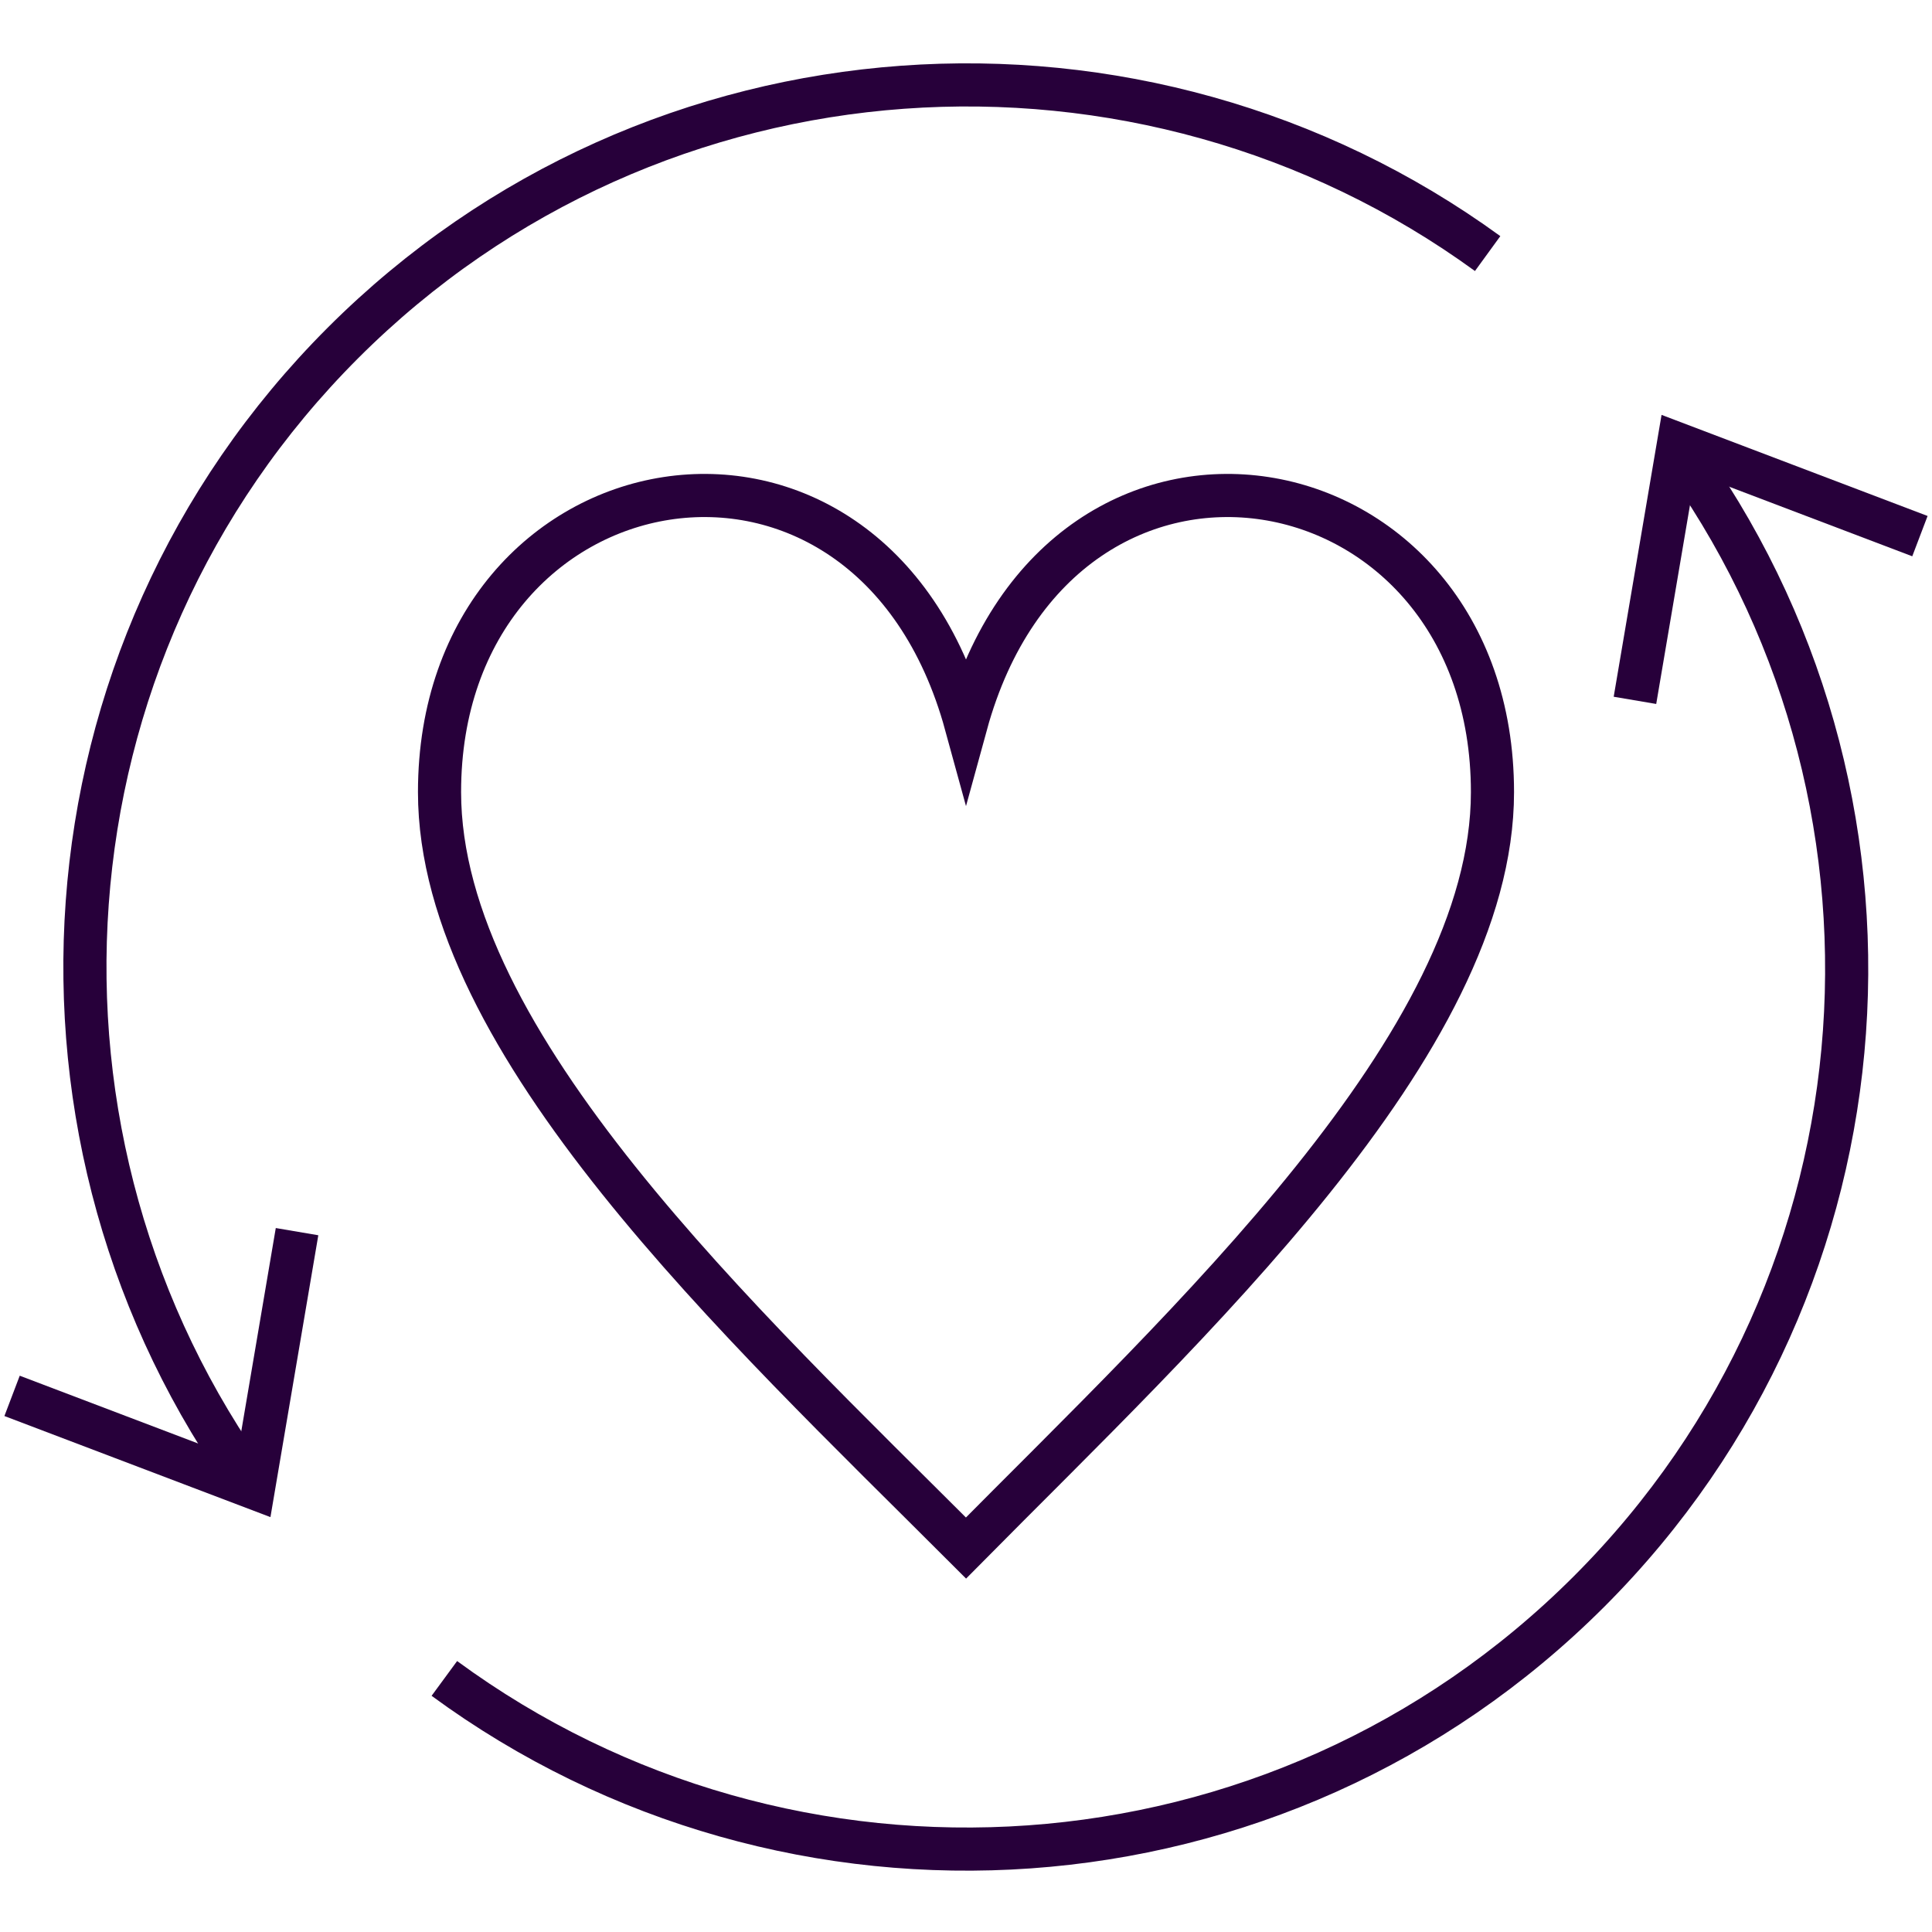
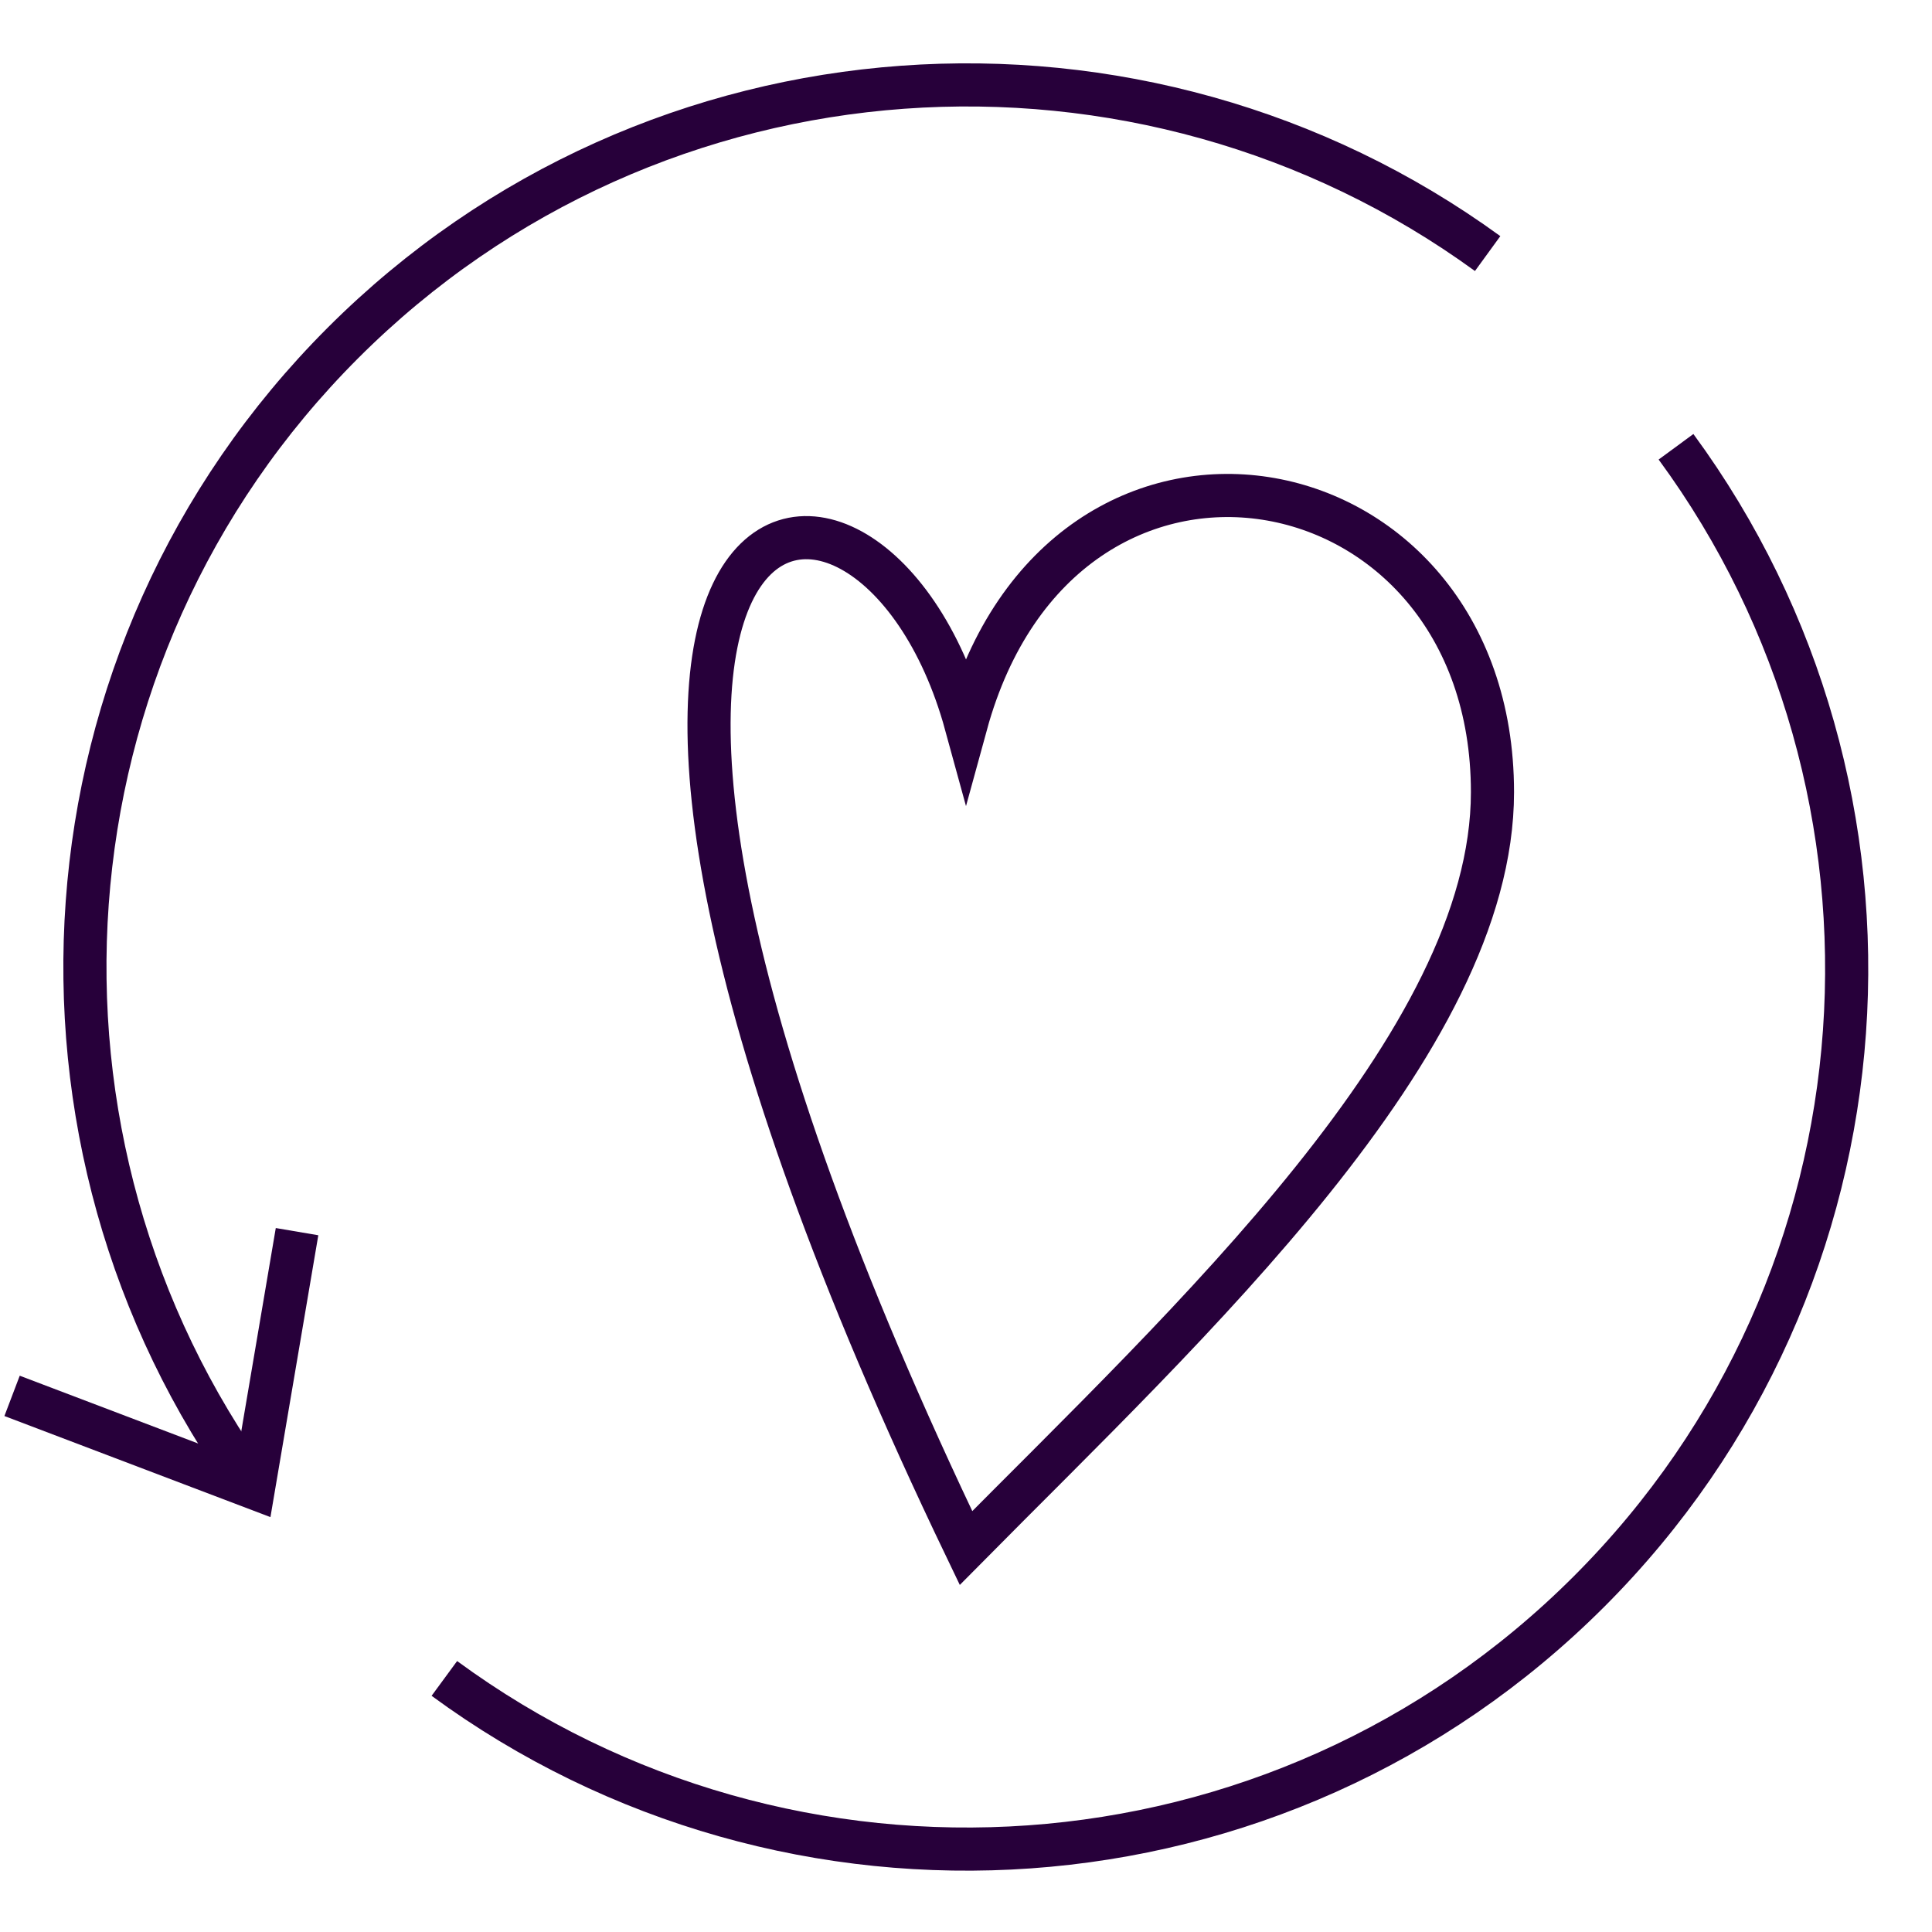
<svg xmlns="http://www.w3.org/2000/svg" width="80" height="80" viewBox="0 0 80 80" fill="none">
-   <path d="M61.8 32.8C61.8 43.2 49.2 54.8 40 64.1C30.7 54.8 18.2 43.2 18.2 32.8C18.2 18.7 36 15.4 40 30C44 15.4 61.8 18.7 61.8 32.8Z" stroke="#27003A" stroke-width="1.786" stroke-miterlimit="10" />
+   <path d="M61.8 32.8C61.8 43.2 49.2 54.8 40 64.1C18.2 18.7 36 15.4 40 30C44 15.4 61.8 18.7 61.8 32.8Z" stroke="#27003A" stroke-width="1.786" stroke-miterlimit="10" />
  <path d="M61.6 10.5C47.3 0.1 27.1 1.3 14.2 14.2C1.3 27.1 0.1 47.3 10.5 61.6" stroke="#27003A" stroke-width="1.786" stroke-miterlimit="10" />
  <path d="M18.4 69.5C32.7 80 52.9 78.8 65.8 65.9C78.7 53 79.9 32.8 69.4 18.5" stroke="#27003A" stroke-width="1.786" stroke-miterlimit="10" />
-   <path d="M79.5 22.2L69.5 18.4L67.7 29" stroke="#27003A" stroke-width="1.786" stroke-miterlimit="10" />
  <path d="M12.3 51L10.5 61.6L0.5 57.8" stroke="#27003A" stroke-width="1.786" stroke-miterlimit="10" />
</svg>